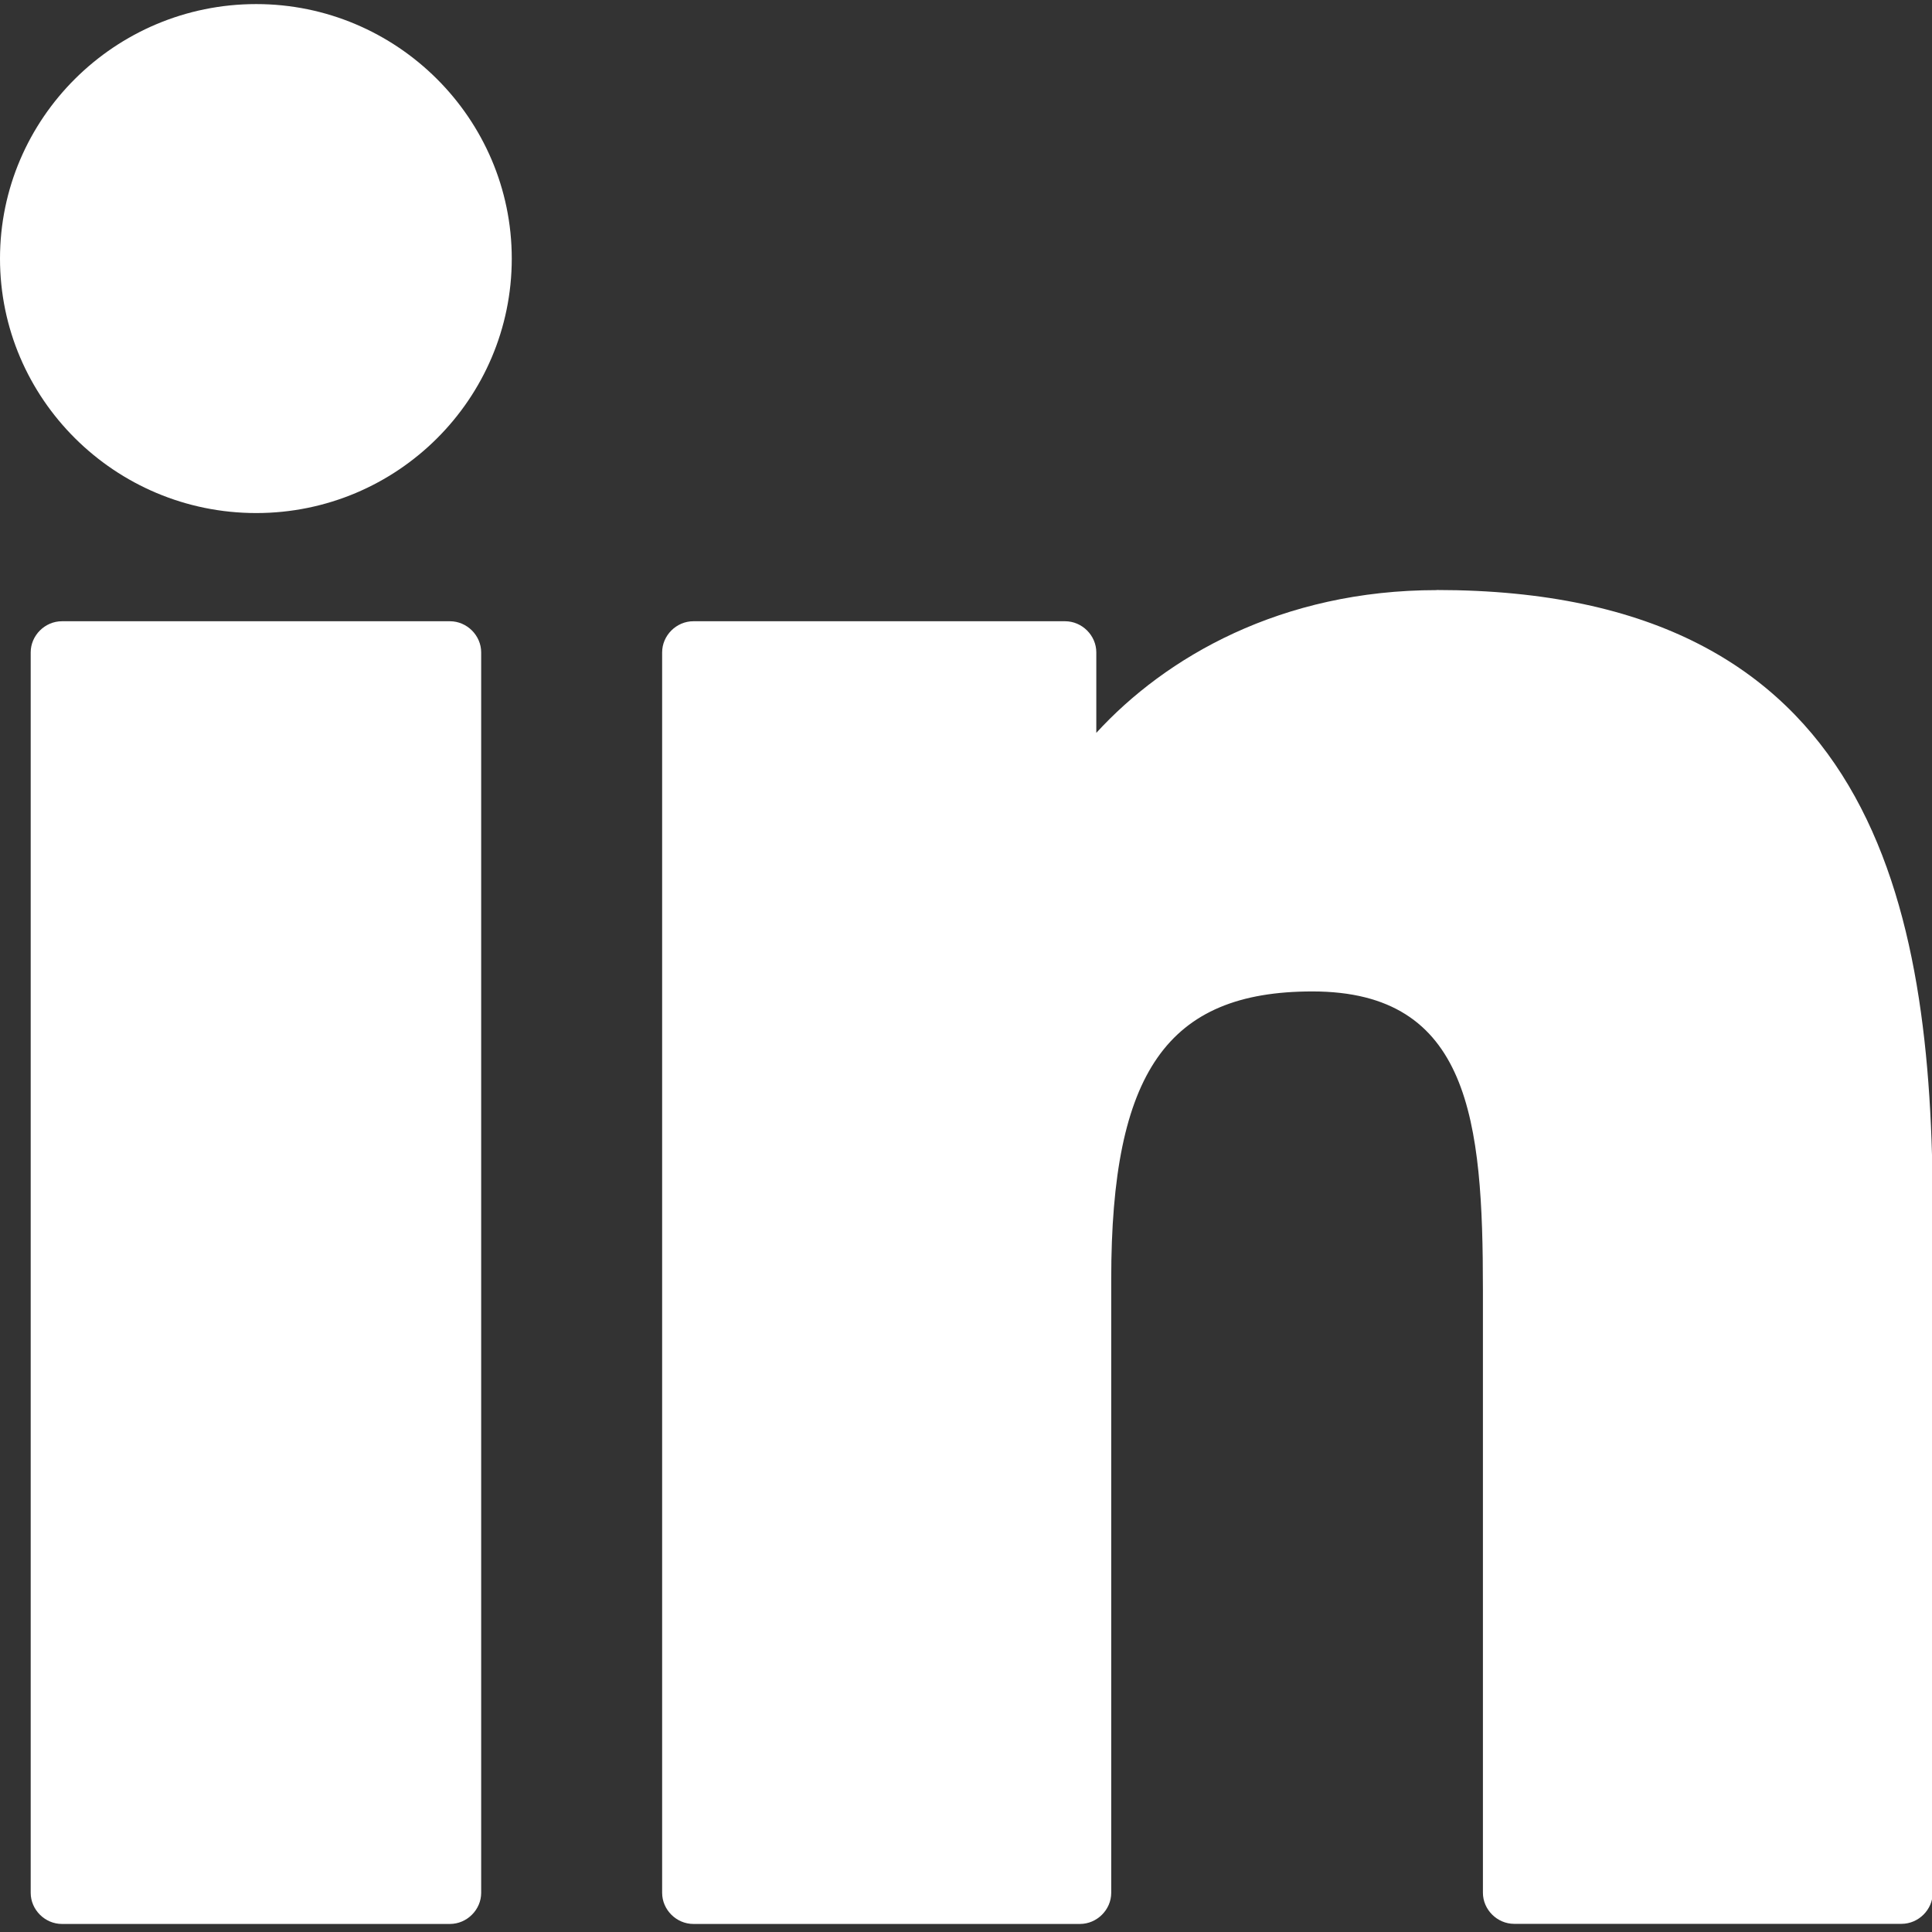
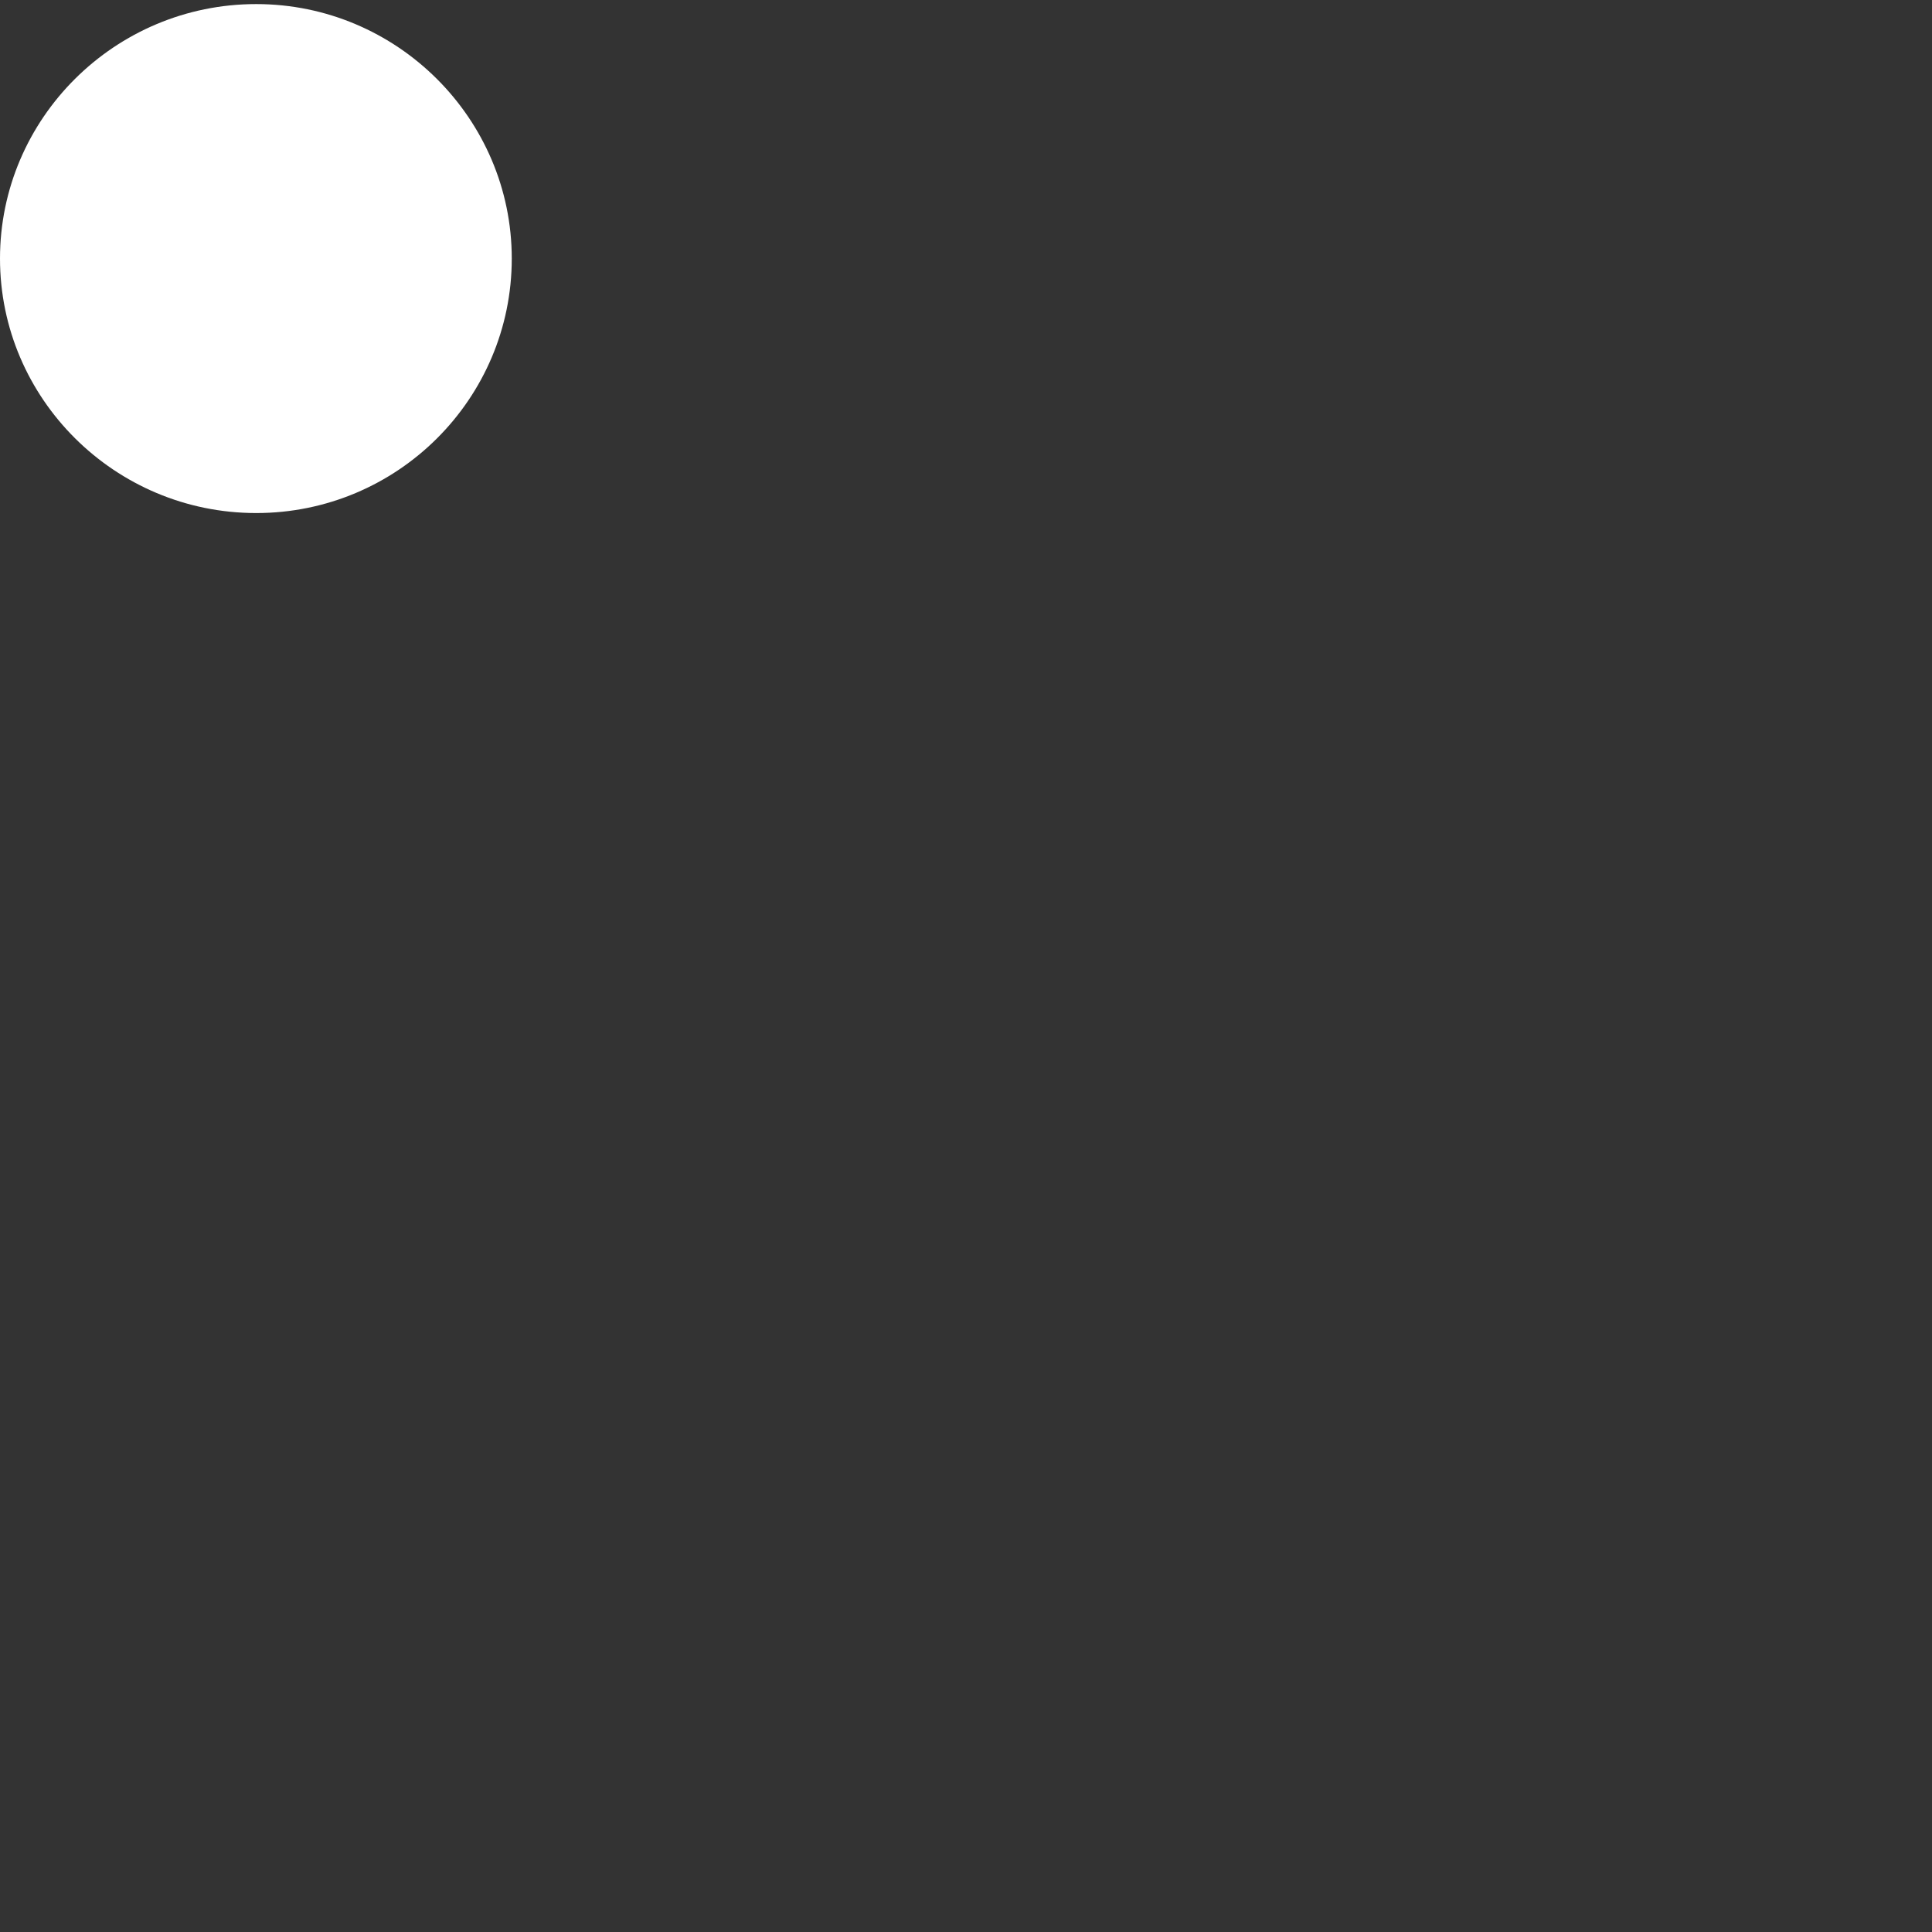
<svg xmlns="http://www.w3.org/2000/svg" fill="none" height="18" viewBox="0 0 18 18" width="18">
  <rect x="0" y="0" width="18" height="18" fill="#333333" stroke="none" />
  <clipPath id="a">
    <path d="m0 0h18v18h-18z" />
  </clipPath>
  <g clip-path="url(#a)" fill="#FFF">
-     <path d="m4.192 5.788h-3.615c-.158 0-.291.132-.291.29v11.557c0 .158.133.29.291.29h3.615c.158 0 .291-.132.291-.29v-11.557c0-.158-.133-.29-.291-.29z" />
    <path d="m2.387.038c-1.317 0-2.387 1.066-2.387 2.371 0 1.305 1.07 2.371 2.387 2.371 1.317 0 2.381-1.065 2.381-2.371 0-1.305-1.07-2.371-2.381-2.371z" />
-     <path d="m13.386 5.498c-1.45 0-2.526.624-3.172 1.33v-.75c0-.158-.133-.29-.291-.29h-3.463c-.158 0-.291.132-.291.29v11.557c0 .158.133.29.291.29h3.602c.158 0 .291-.132.291-.29v-5.718c0-1.929.525-2.68 1.874-2.68 1.469 0 1.589 1.204 1.589 2.78v5.617c0 .158.133.29.291.29h3.609c.158 0 .291-.132.291-.29v-6.343c0-2.869-.551-5.794-4.622-5.794z" />
  </g>
</svg>